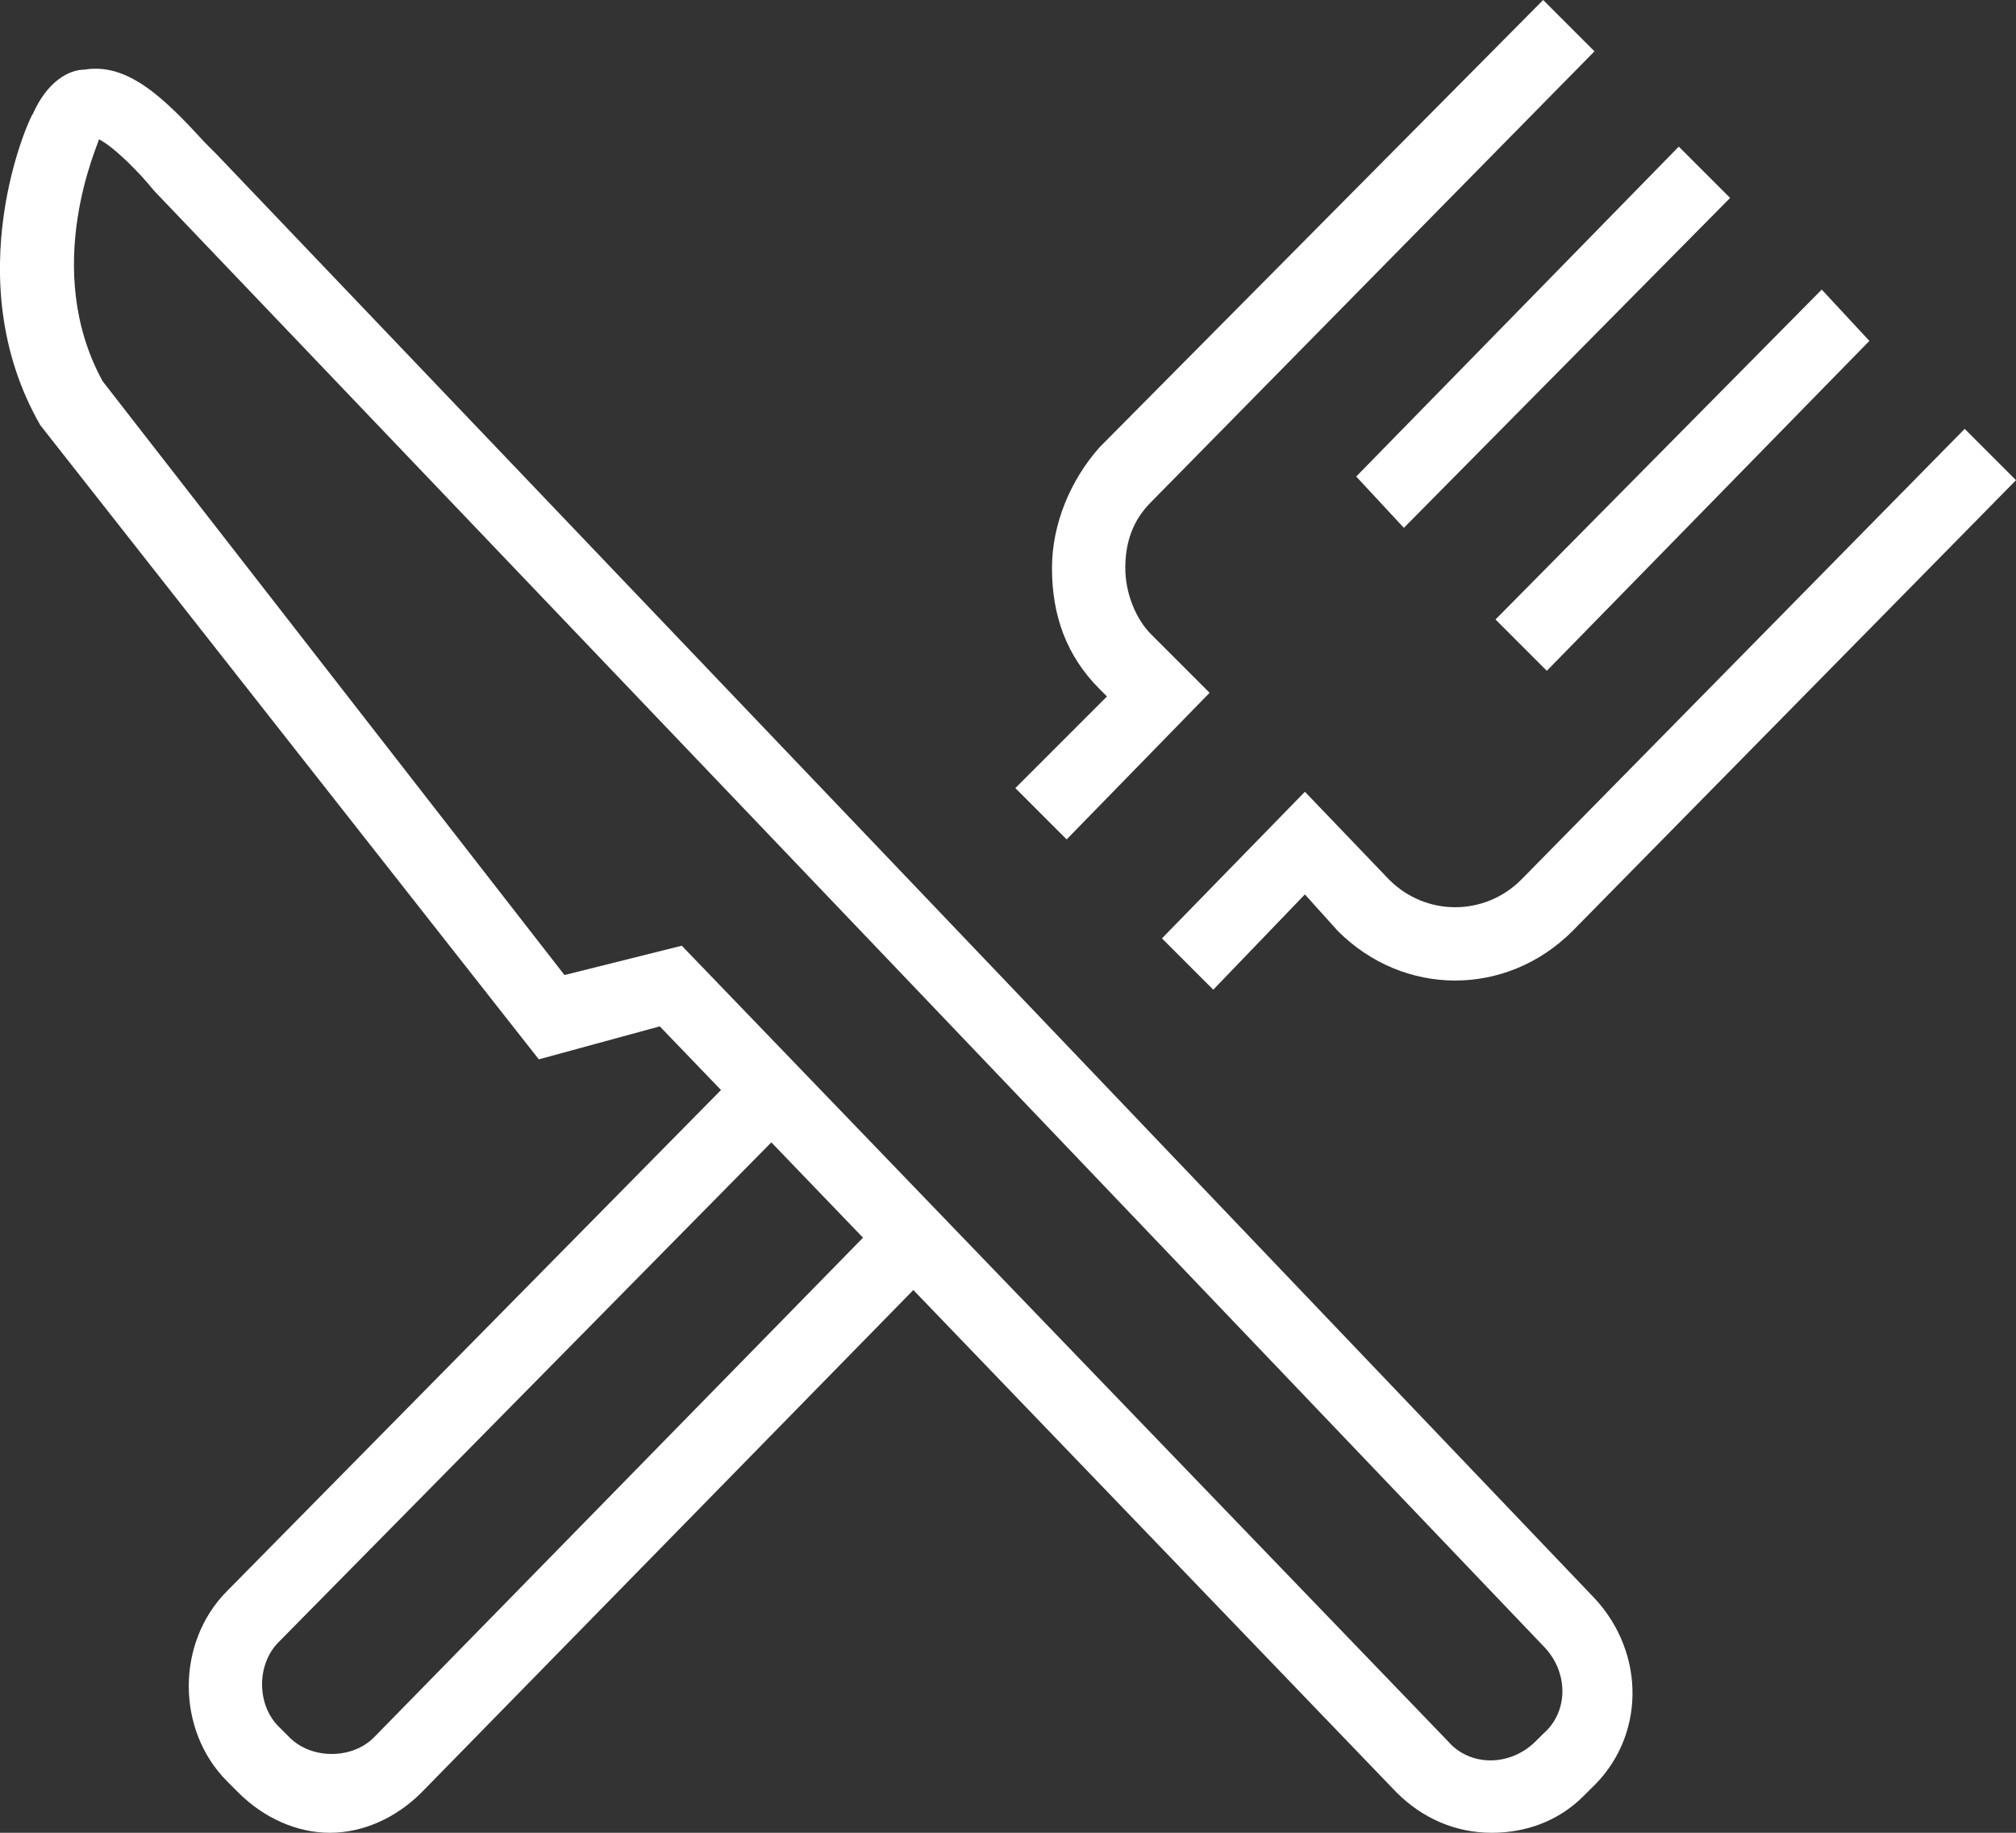
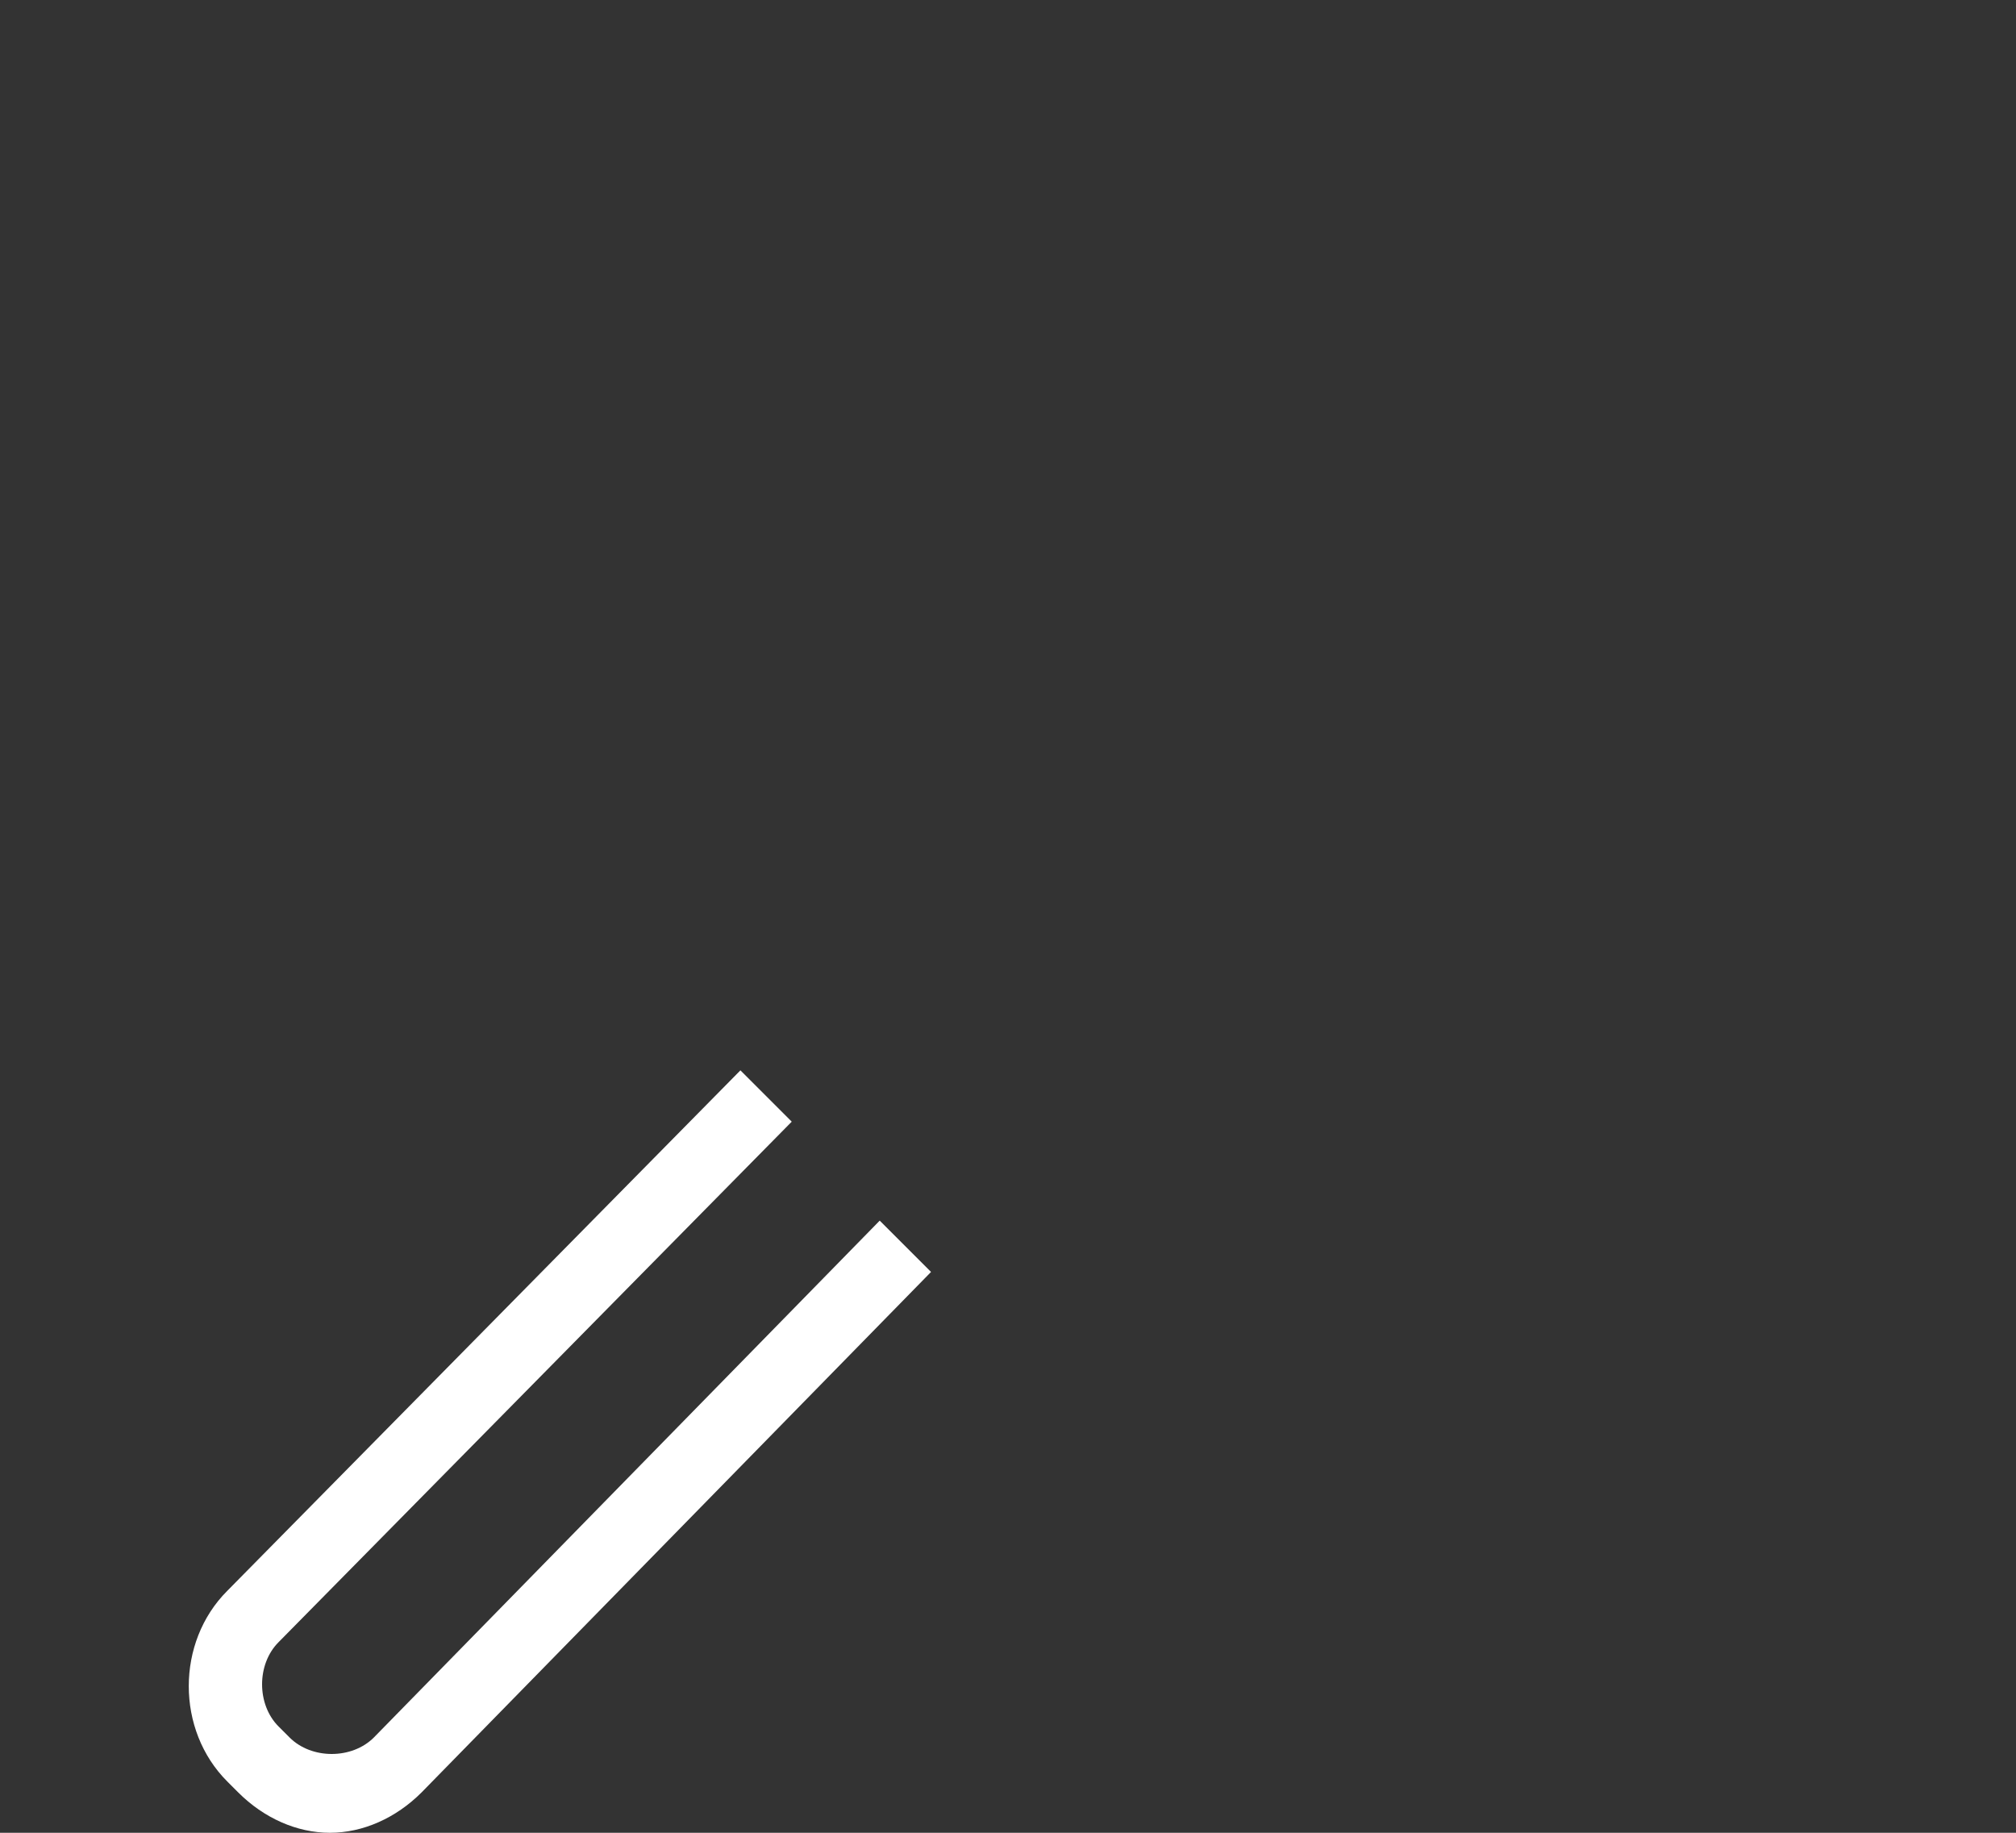
<svg xmlns="http://www.w3.org/2000/svg" version="1.1" id="Layer_1" x="0px" y="0px" viewBox="0 0 55 50" style="enable-background:new 0 0 55 50;" xml:space="preserve">
  <rect x="0" y="0" width="55" height="50" fill="#333333" stroke="none" />
  <style type="text/css">
	.st0{fill:#FFFFFF;}
</style>
  <g>
-     <path class="st0" d="M33.1,27l-1.4-1.4l3.9-4l2.3,2.4c1,1,2.6,1,3.6,0l12.1-12.3l1.4,1.4L42.9,25.4c-1.8,1.8-4.6,1.8-6.4,0l-0.9-1   L33.1,27z" />
    <path class="st0" d="M9,50c-0.9,0-1.8-0.4-2.5-1.1l-0.3-0.3c-1.4-1.4-1.4-3.8,0-5.2l14-14.2l1.4,1.4l-14,14.2   c-0.6,0.6-0.6,1.7,0,2.3l0.3,0.3c0.6,0.6,1.7,0.6,2.3,0L24,33.3l1.4,1.4L11.5,48.9C10.8,49.6,9.9,50,9,50z" />
-     <path class="st0" d="M29.1,22.9l-1.4-1.4l2.5-2.5l-0.2-0.2c-0.9-0.9-1.3-2-1.3-3.3c0-1.2,0.5-2.4,1.3-3.3L42.1,0l1.4,1.4L31.4,13.7   c-0.5,0.5-0.7,1.1-0.7,1.8c0,0.7,0.3,1.4,0.7,1.8l1.6,1.6L29.1,22.9z" />
-     <polygon class="st0" points="38.3,14.4 37,13 45.8,4 47.2,5.4  " />
-     <polygon class="st0" points="42.2,18.3 40.8,16.9 49.7,7.9 51,9.3  " />
-     <path class="st0" d="M40.7,50c-1,0-1.9-0.4-2.6-1.1L18,28l-3.3,0.9L1.1,11.6c-2.3-4-0.3-8.4-0.2-8.5c0.4-0.9,1-1.2,1.4-1.2   c1.2-0.2,2.2,0.8,3.3,2l0.3,0.3l37.6,39.4c1.4,1.5,1.4,3.8-0.1,5.2L43.2,49C42.5,49.7,41.6,50,40.7,50z M18.6,25.8l20.9,21.7   c0.6,0.7,1.7,0.7,2.4,0l0.2-0.2c0.7-0.6,0.7-1.7,0-2.4L4.2,5.2C3.8,4.7,3.1,4,2.7,3.8c0,0,0,0,0,0c0,0.1-1.6,3.5,0.1,6.6l12.6,16.2   L18.6,25.8z" />
  </g>
</svg>